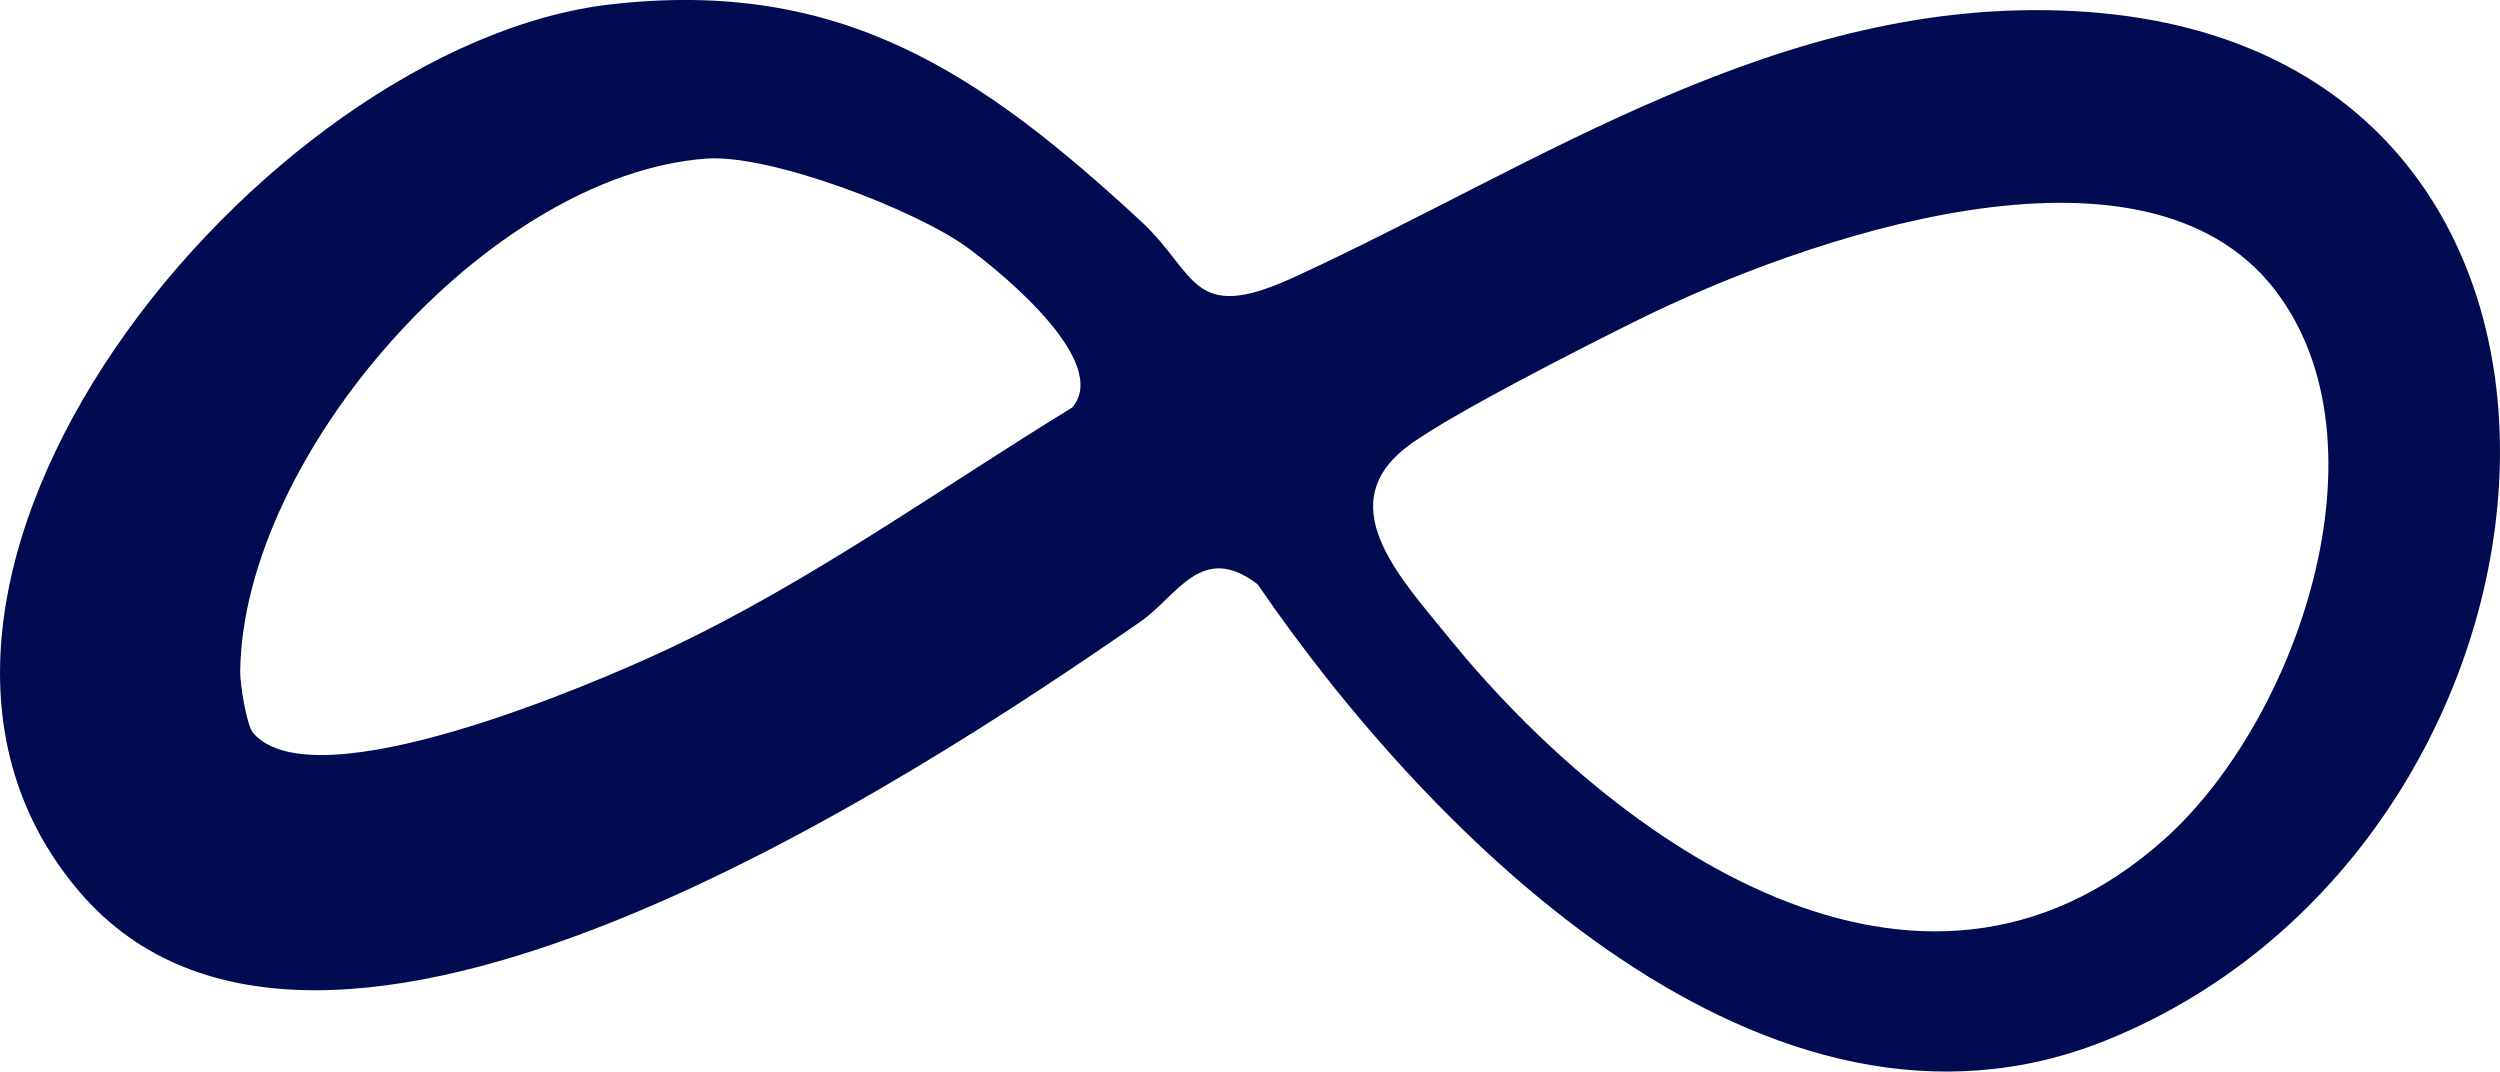
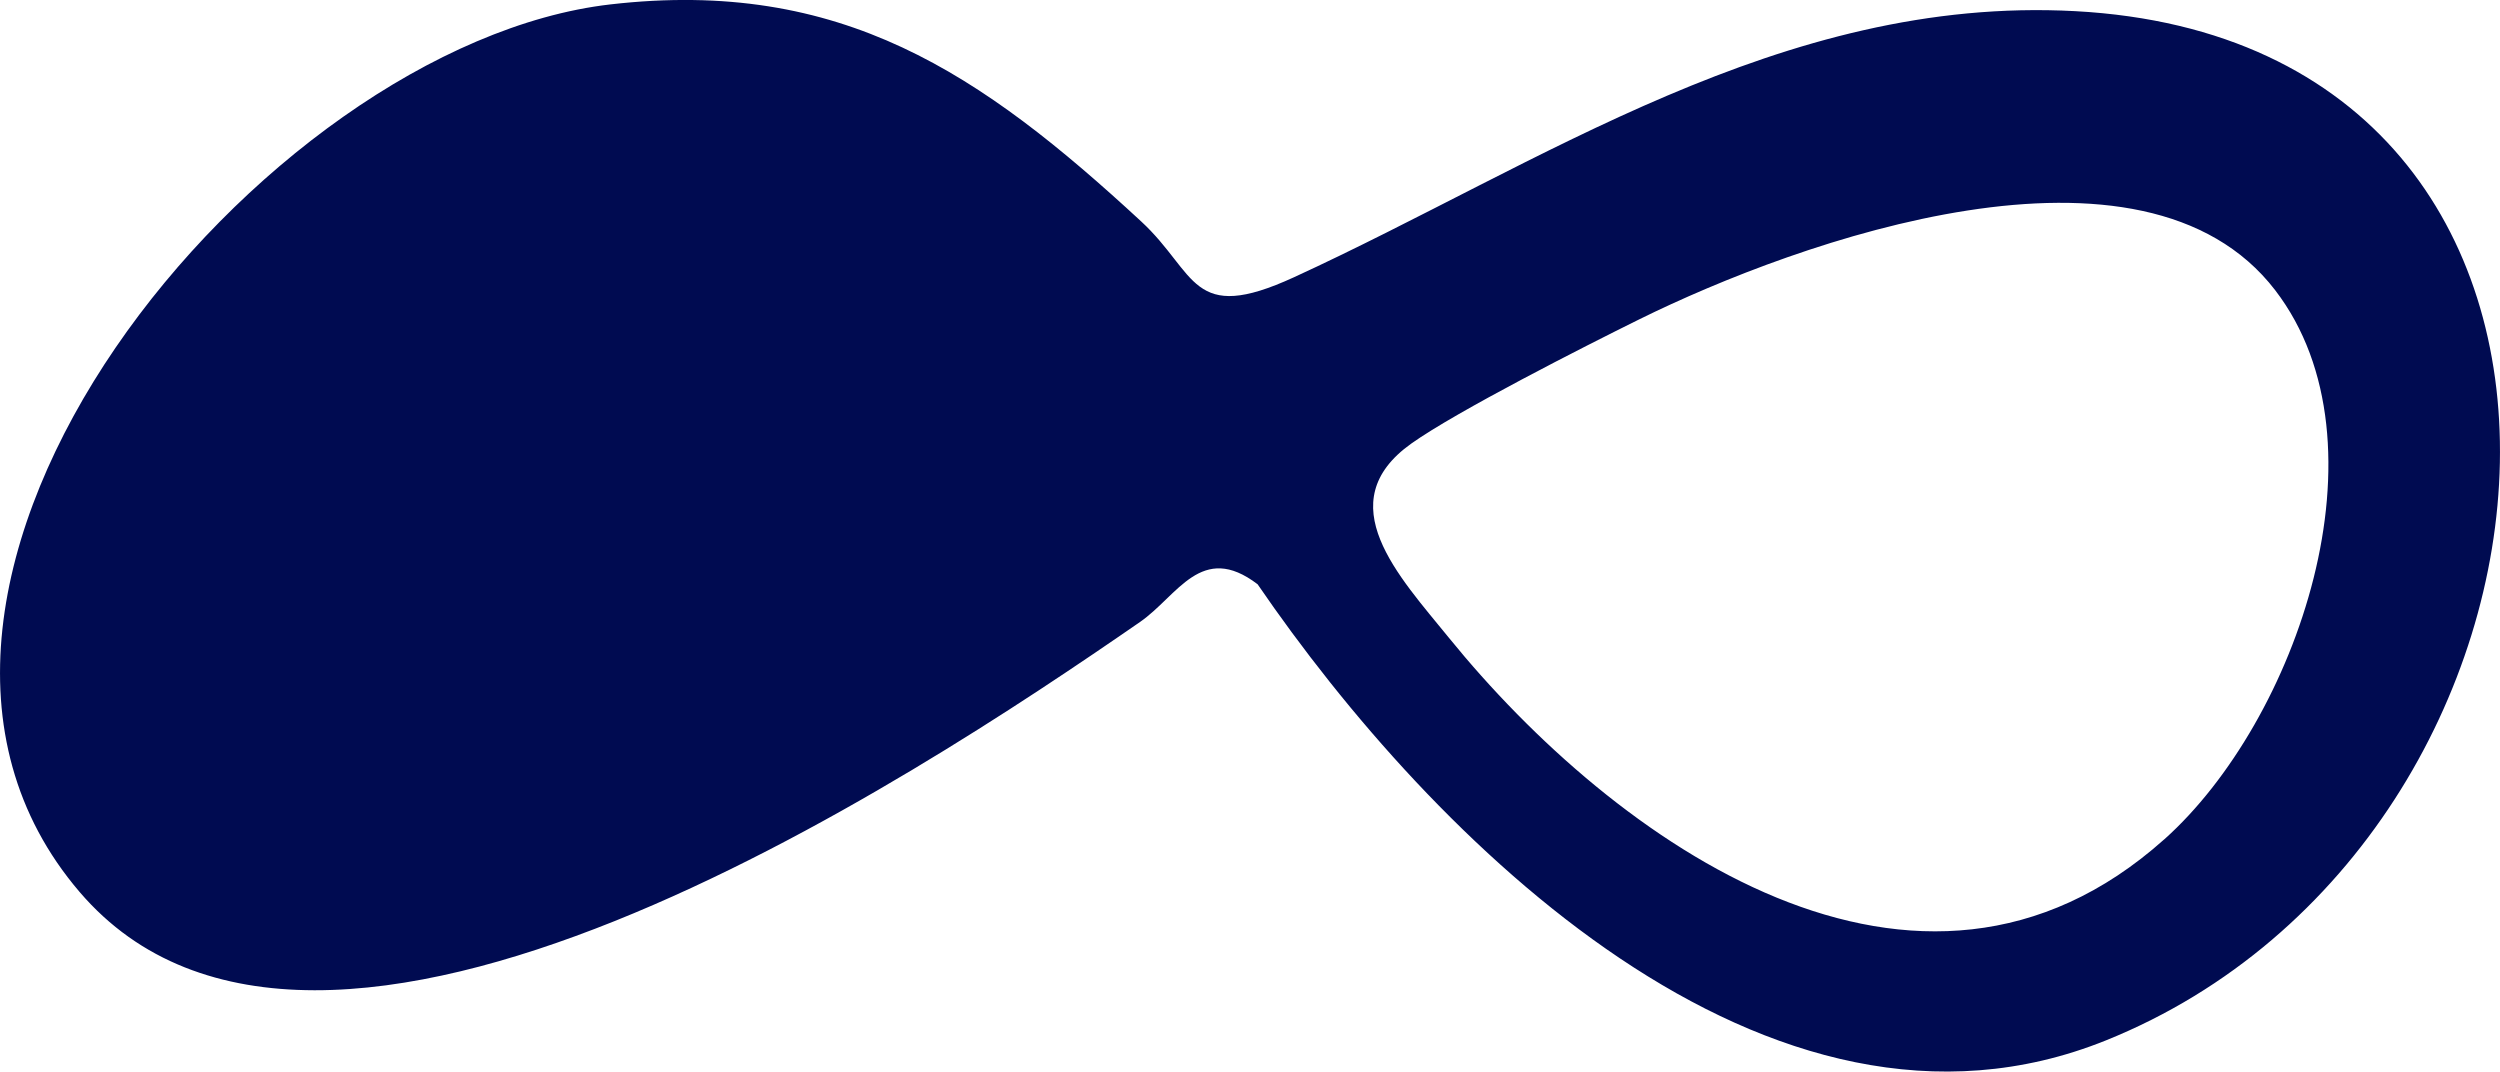
<svg xmlns="http://www.w3.org/2000/svg" id="uuid-c32183f5-c2f9-4b94-af0b-dc3844425625" viewBox="0 0 510.93 218.99">
  <defs>
    <style>.uuid-2ce29e08-52cb-4c50-b076-31215adf14eb{fill:#000b51;}</style>
  </defs>
  <g id="uuid-4764d7cb-d285-461f-91e1-5b48316d330f">
-     <path class="uuid-2ce29e08-52cb-4c50-b076-31215adf14eb" d="M124.75.9c47.18-5.43,75.74,14.11,108.46,44.34,11.47,10.6,10.1,21.15,31.25,11.42C314.94,33.47,364.07-.95,424.11,2.28c121.43,6.53,107.92,169.38,6.3,210.34-69.11,27.86-137.99-41.48-173.39-93.21-11.5-8.77-16.34,2.39-24.04,7.71-46.52,32.14-167.68,112.53-216.73,55.15C-37.51,119.38,53.45,9.11,124.75.9ZM51.72,149.78c12.47,14.55,69.58-9.97,84.83-17.15,29.11-13.72,55.22-32.57,82.57-49.34,7.89-9.14-13.74-27.07-21.3-32.62-10.76-7.89-40.53-19.19-53.4-18.26-44.8,3.24-94.83,60.84-95.33,104.85-.03,2.54,1.29,10.95,2.63,12.51ZM442.31,171.55c27.11-24.23,46.75-80.84,22.69-112.22-27.05-35.28-97.33-10.19-129.97,5.93-11.27,5.57-37.34,18.81-46.58,25.38-16.98,12.07-2.52,27.15,7.63,39.66,33.91,41.79,95.98,86.16,146.23,41.24Z" />
+     <path class="uuid-2ce29e08-52cb-4c50-b076-31215adf14eb" d="M124.75.9c47.18-5.43,75.74,14.11,108.46,44.34,11.47,10.6,10.1,21.15,31.25,11.42C314.94,33.47,364.07-.95,424.11,2.28c121.43,6.53,107.92,169.38,6.3,210.34-69.11,27.86-137.99-41.48-173.39-93.21-11.5-8.77-16.34,2.39-24.04,7.71-46.52,32.14-167.68,112.53-216.73,55.15C-37.51,119.38,53.45,9.11,124.75.9ZM51.72,149.78ZM442.31,171.55c27.11-24.23,46.75-80.84,22.69-112.22-27.05-35.28-97.33-10.19-129.97,5.93-11.27,5.57-37.34,18.81-46.58,25.38-16.98,12.07-2.52,27.15,7.63,39.66,33.91,41.79,95.98,86.16,146.23,41.24Z" />
  </g>
</svg>